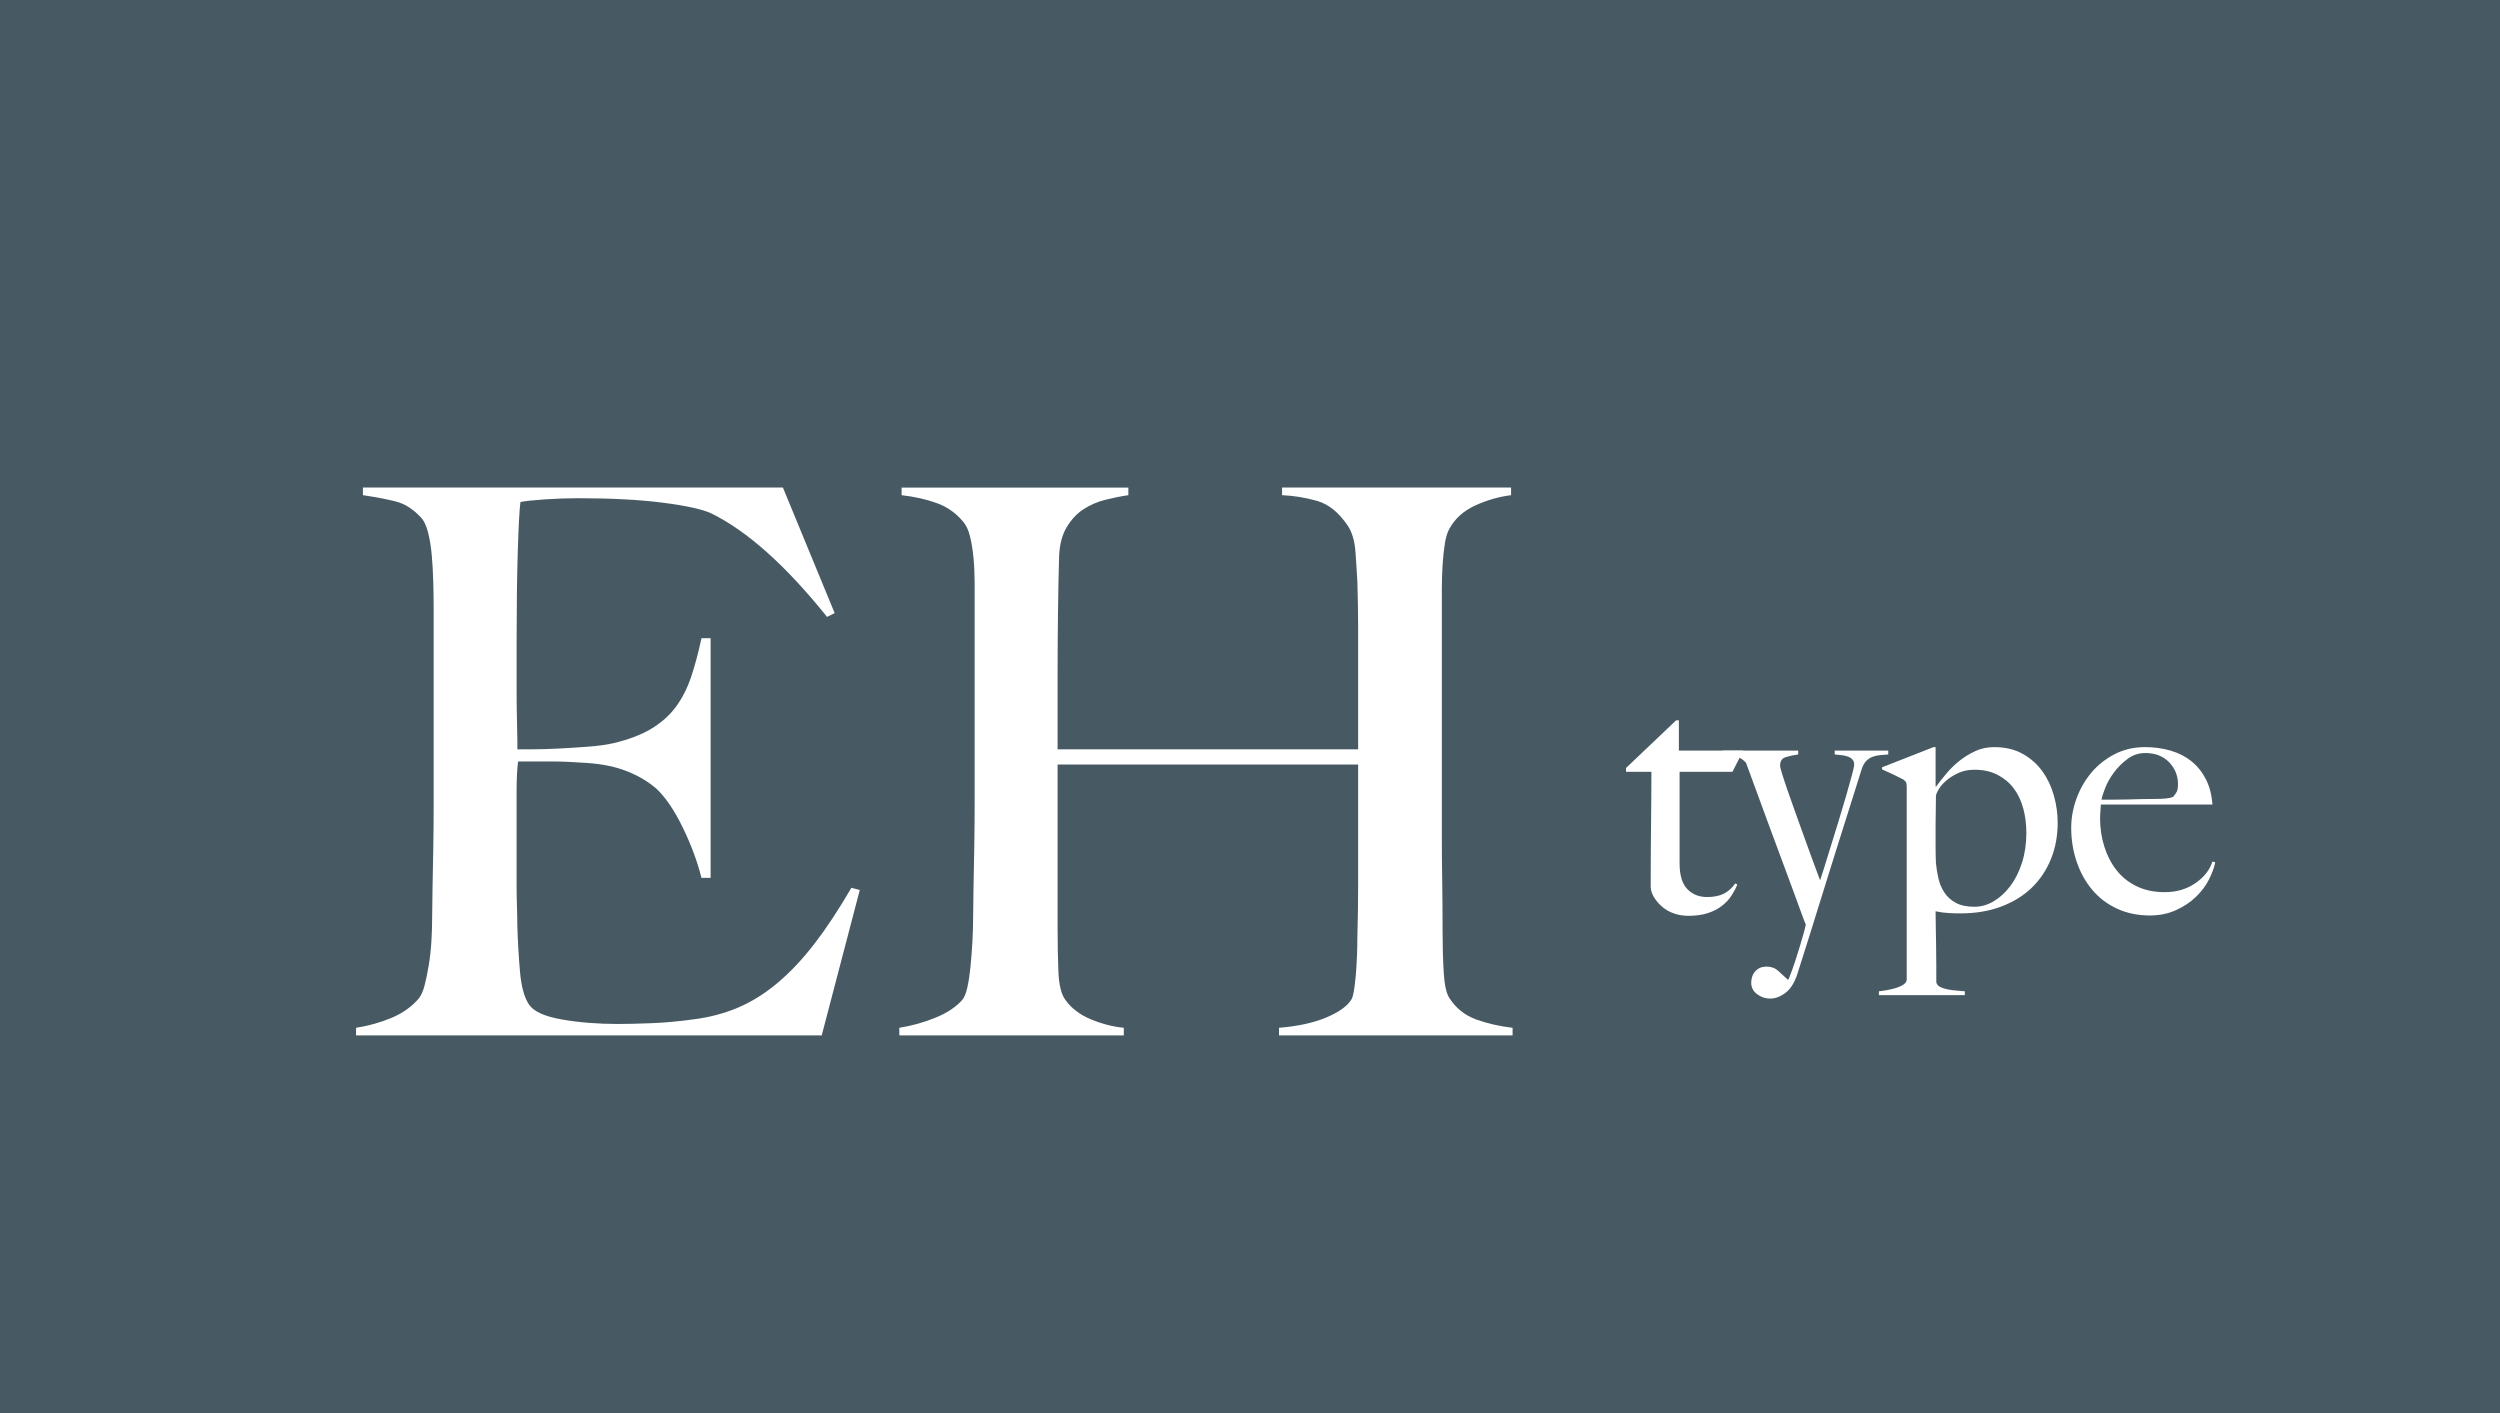
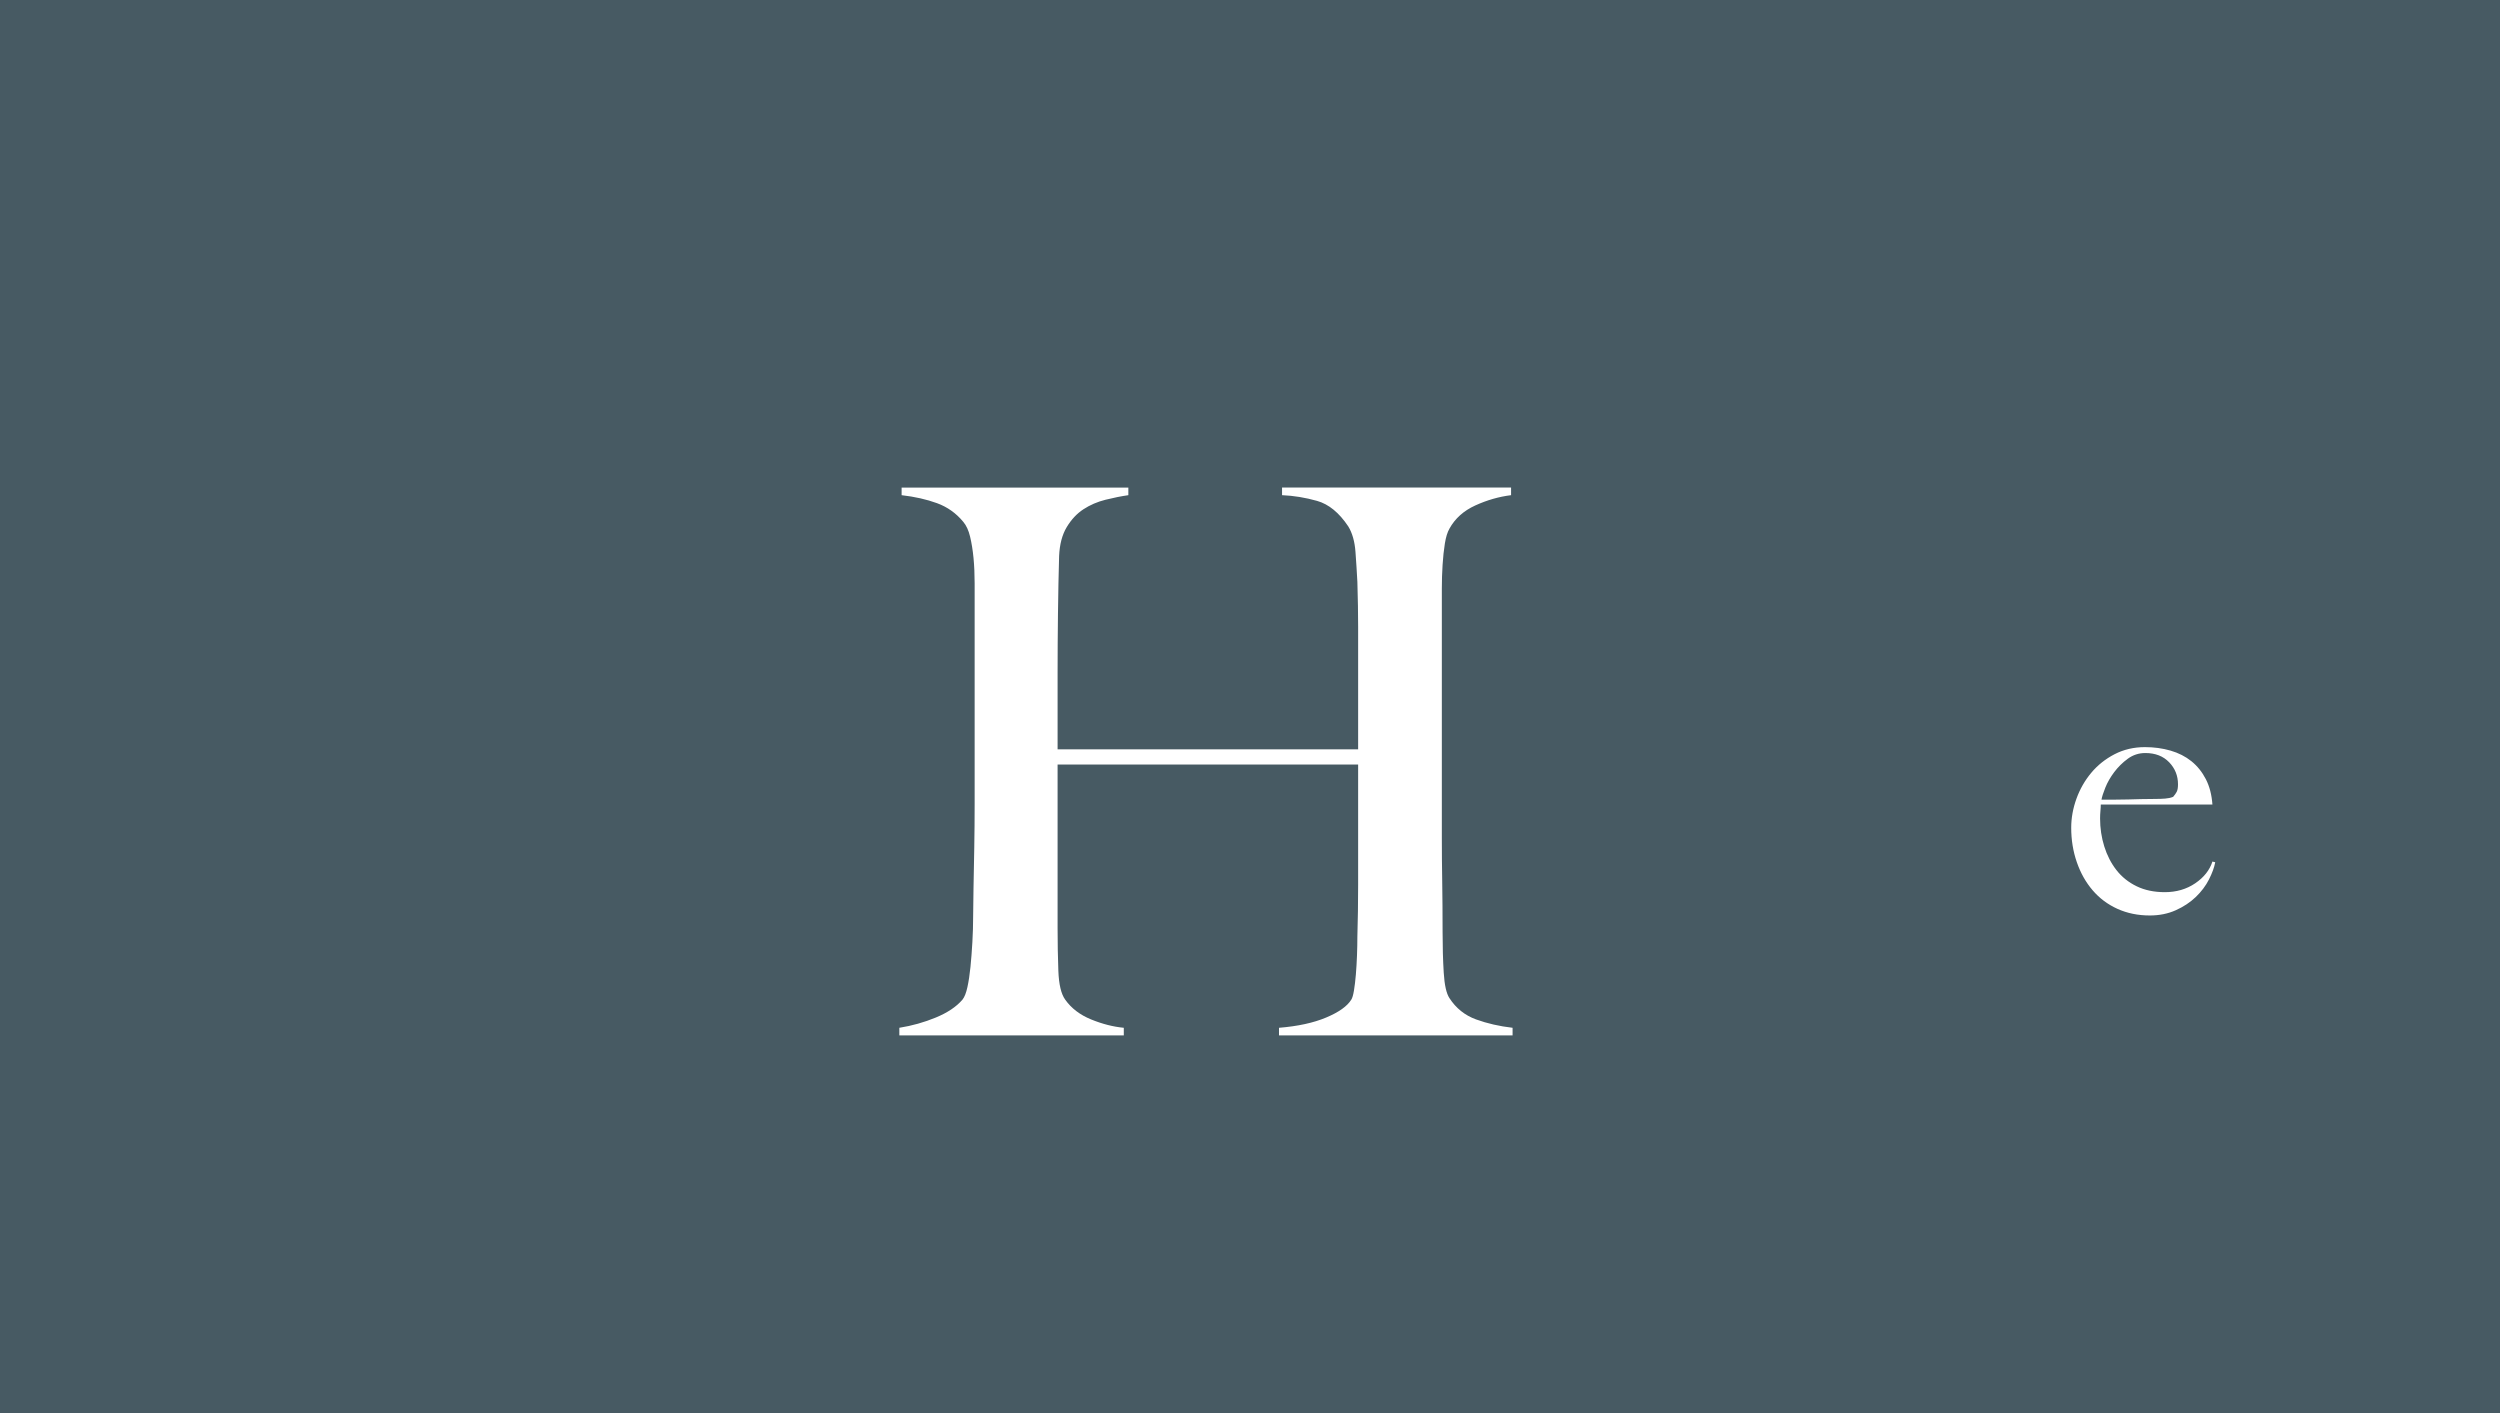
<svg xmlns="http://www.w3.org/2000/svg" id="_レイヤー_2" width="230" height="130" viewBox="0 0 230 130">
  <g id="contents">
    <rect width="230" height="130" style="fill:#475a63;" />
-     <path d="M75.599,95.257h-42.84v-.7c1.166-.186,2.251-.49,3.255-.91,1.003-.42,1.831-1.003,2.485-1.75.232-.28.42-.688.56-1.225.14-.536.268-1.155.385-1.855.116-.7.198-1.435.245-2.205.046-.77.07-1.528.07-2.275,0-.653.011-1.54.035-2.66.022-1.12.046-2.345.069-3.675.023-1.33.035-2.695.035-4.095v-17.71c0-.84-.012-1.703-.035-2.59-.023-.886-.069-1.726-.14-2.521-.07-.793-.187-1.505-.35-2.135-.164-.63-.386-1.085-.665-1.365-.7-.746-1.447-1.225-2.24-1.435-.794-.21-1.82-.408-3.08-.595v-.7h38.64l4.761,11.55-.7.35c-3.78-4.713-7.327-7.886-10.641-9.52-.794-.373-2.264-.7-4.409-.98-2.147-.28-4.761-.42-7.841-.42-.979,0-1.994.035-3.045.105-1.05.07-1.809.152-2.274.245-.095.747-.175,2.287-.245,4.62-.07,2.334-.105,5.04-.105,8.12v4.48c0,1.214.012,2.205.035,2.975s.035,1.365.035,1.785v.771h1.4c.699,0,1.505-.023,2.415-.07.909-.046,1.819-.105,2.729-.175.91-.07,1.668-.175,2.275-.315,1.399-.326,2.565-.77,3.5-1.33.933-.56,1.69-1.236,2.274-2.03.583-.793,1.051-1.715,1.4-2.765.35-1.05.665-2.228.945-3.535h.84v22.05h-.84c-.374-1.493-.945-3.033-1.716-4.62-.77-1.586-1.574-2.776-2.415-3.57-.746-.653-1.645-1.19-2.694-1.61s-2.275-.676-3.675-.77c-.7-.046-1.284-.081-1.75-.105-.468-.023-.935-.035-1.4-.035h-3.22c-.095.654-.141,1.61-.141,2.87v8.4c0,.747.012,1.459.035,2.135.023.677.035,1.25.035,1.715.046,1.494.128,2.905.245,4.235.116,1.33.385,2.322.805,2.975.42.654,1.423,1.12,3.01,1.4,1.586.28,3.313.42,5.181.42.793,0,1.808-.023,3.045-.07,1.235-.046,2.531-.163,3.885-.35,1.493-.186,2.87-.548,4.13-1.085,1.26-.536,2.474-1.295,3.641-2.275,1.166-.98,2.298-2.181,3.395-3.605,1.096-1.423,2.229-3.138,3.396-5.145l.77.21-3.5,13.37Z" style="fill:#fff;" />
    <path d="M117.668,95.257v-.7c1.727-.14,3.173-.455,4.34-.945,1.166-.49,1.937-1.038,2.311-1.645.093-.14.175-.42.245-.84.069-.42.128-.91.175-1.47.046-.56.081-1.143.104-1.75.023-.606.035-1.19.035-1.75.046-1.54.07-3.126.07-4.76v-11.061h-27.65v15.05c0,1.354.023,2.66.07,3.92.046,1.26.256,2.147.63,2.66.561.794,1.354,1.4,2.38,1.82s2.03.677,3.011.77v.7h-20.65v-.7c1.166-.186,2.286-.501,3.36-.945,1.072-.443,1.89-.991,2.449-1.645.187-.233.338-.618.455-1.155.116-.536.21-1.155.28-1.855.07-.7.128-1.458.175-2.275.046-.816.07-1.598.07-2.345,0-.653.011-1.54.035-2.66.022-1.12.046-2.345.069-3.675.023-1.33.035-2.695.035-4.095v-20.23c0-.84-.035-1.621-.104-2.345-.07-.723-.175-1.376-.315-1.96-.14-.583-.35-1.038-.63-1.365-.654-.793-1.459-1.365-2.415-1.715-.957-.35-2.042-.595-3.255-.735v-.7h20.86v.7c-.654.094-1.354.234-2.101.42-.747.187-1.424.479-2.03.875-.606.397-1.119.945-1.539,1.645-.421.7-.654,1.587-.7,2.66-.047,1.634-.082,3.395-.105,5.285-.023,1.89-.035,3.699-.035,5.425v7.07h27.65v-11.271c0-1.213-.024-2.59-.07-4.13-.047-.886-.104-1.808-.175-2.765-.07-.956-.292-1.738-.665-2.345-.84-1.26-1.797-2.041-2.87-2.345-1.074-.303-2.146-.478-3.22-.525v-.7h21.07v.7c-1.12.14-2.218.455-3.29.945-1.074.49-1.867,1.202-2.38,2.135-.188.327-.327.782-.421,1.365-.094.584-.164,1.237-.21,1.96-.047.725-.069,1.459-.069,2.205v22.89c0,1.307.011,2.66.035,4.06.022,1.4.034,2.94.034,4.62,0,1.354.035,2.602.105,3.745.07,1.144.245,1.925.525,2.345.605.934,1.423,1.587,2.449,1.96,1.026.374,2.146.63,3.36.77v.7h-21.49Z" style="fill:#fff;" />
-     <path d="M159.386,71.007h-4.864v8.416c0,1.088.234,1.877.704,2.368s1.077.736,1.824.736c.619,0,1.13-.101,1.536-.304.405-.203.757-.517,1.056-.944l.192.096c-.128.32-.304.656-.528,1.008s-.523.672-.896.96c-.374.288-.811.512-1.312.672-.501.16-1.093.24-1.776.24-.448,0-.878-.069-1.29-.208-.412-.139-.775-.341-1.091-.608-.316-.267-.575-.565-.775-.896-.2-.331-.3-.667-.3-1.008,0-2.005.011-3.909.032-5.712.021-1.802.032-3.408.032-4.816h-2.336v-.352l4.611-4.384h.253v2.784h5.92l-.992,1.952Z" style="fill:#fff;" />
-     <path d="M172.969,69.471c-.245.021-.48.075-.704.16-.224.085-.422.219-.592.4-.171.182-.31.443-.416.784-.107.341-.277.885-.512,1.632-.235.747-.512,1.627-.832,2.64-.32,1.014-.672,2.128-1.056,3.344-.384,1.216-.773,2.464-1.168,3.744-.395,1.28-.79,2.549-1.184,3.808-.395,1.258-.773,2.453-1.136,3.584-.256.811-.619,1.397-1.088,1.76-.469.362-.949.544-1.44.544-.427,0-.821-.135-1.184-.405-.363-.27-.544-.621-.544-1.051s.128-.788.384-1.067c.256-.281.597-.421,1.024-.421s.784.129,1.072.389c.288.258.581.528.88.809h.064c.234-.576.442-1.146.624-1.71.181-.565.341-1.077.48-1.535.138-.458.25-.848.336-1.167.085-.32.138-.533.16-.64-.043-.085-.16-.389-.352-.911-.192-.522-.438-1.194-.736-2.014s-.64-1.743-1.024-2.766-.773-2.073-1.168-3.149c-.395-1.076-.784-2.137-1.168-3.181-.384-1.044-.736-2.003-1.056-2.877-.192-.213-.421-.383-.688-.511-.267-.128-.762-.213-1.488-.256v-.352h6.976v.352c-.448.064-.838.15-1.168.256-.331.107-.496.363-.496.768,0,.107.064.368.192.784s.298.934.512,1.552c.213.619.453,1.296.72,2.032.267.736.533,1.478.8,2.224.266.747.528,1.467.784,2.16s.48,1.296.672,1.808c.064-.17.181-.533.352-1.088.17-.554.373-1.21.608-1.968s.48-1.552.736-2.384.49-1.616.704-2.352c.213-.736.389-1.365.528-1.888.139-.522.208-.848.208-.976,0-.192-.054-.347-.16-.464-.107-.117-.251-.208-.432-.272-.182-.064-.379-.107-.592-.128-.213-.021-.416-.042-.608-.064v-.352h4.928v.352c-.256.021-.507.043-.752.064Z" style="fill:#fff;" />
-     <path d="M188.683,79.039c-.416,1.024-1.006,1.904-1.771,2.64-.766.736-1.701,1.312-2.809,1.728-1.105.416-2.35.624-3.732.624-.383,0-.76-.01-1.133-.032-.371-.021-.76-.075-1.164-.16,0,.299.004.736.016,1.312.01.576.021,1.184.031,1.824.012.64.018,1.269.018,1.888v1.504c.041.192.16.336.352.432.191.096.42.17.688.224.268.053.545.09.832.112.289.021.539.042.752.064v.352h-7.904v-.352c.213-.021.469-.059.768-.112.298-.054.581-.123.848-.208.266-.085.49-.192.672-.32.181-.128.272-.278.272-.448v-17.728c0-.17-.016-.298-.048-.384-.032-.085-.123-.181-.272-.288-.192-.106-.502-.261-.928-.464-.427-.203-.768-.357-1.024-.464v-.192l4.737-1.856h.191v3.584l.031.064c.299-.405.627-.821.99-1.248.361-.426.766-.816,1.211-1.168.447-.352.932-.645,1.453-.88.521-.234,1.09-.352,1.707-.352,1,0,1.865.203,2.6.608.734.406,1.34.939,1.82,1.6.479.662.834,1.408,1.068,2.24s.352,1.675.352,2.528c0,1.195-.209,2.304-.623,3.328ZM186.138,74.367c-.191-.704-.484-1.317-.877-1.84-.393-.522-.893-.938-1.498-1.248-.605-.309-1.312-.464-2.119-.464-.553,0-1.047.102-1.482.304s-.809.438-1.115.704c-.309.267-.543.539-.701.816-.16.277-.24.48-.24.608,0,.427-.006.88-.016,1.36-.012.48-.016.901-.016,1.264v2.048c0,.491.01.981.031,1.472.043.448.117.912.223,1.392.107.48.287.917.543,1.312.254.395.605.715,1.053.96.445.246,1.02.368,1.721.368.615,0,1.211-.17,1.785-.512.572-.341,1.084-.811,1.529-1.408.447-.597.803-1.312,1.068-2.144s.398-1.738.398-2.72c0-.811-.096-1.568-.287-2.272Z" style="fill:#fff;" />
    <path d="M203.225,80.911c-.299.587-.704,1.125-1.216,1.616-.513.491-1.126.896-1.841,1.216-.715.32-1.509.48-2.384.48-1.088,0-2.08-.203-2.976-.608-.896-.405-1.659-.976-2.288-1.712-.63-.736-1.115-1.6-1.456-2.592-.342-.992-.512-2.042-.512-3.152,0-.896.159-1.786.479-2.672.32-.885.773-1.68,1.36-2.384.586-.704,1.301-1.274,2.144-1.712.843-.437,1.776-.656,2.8-.656.832,0,1.616.107,2.353.32.736.214,1.376.539,1.92.976.544.438.986.987,1.328,1.648.341.662.544,1.44.607,2.336h-10.271c0,.171-.011.368-.032.592s-.032.454-.032.688c0,.896.128,1.755.385,2.576.256.821.629,1.547,1.119,2.176.491.629,1.109,1.125,1.856,1.488.746.363,1.61.544,2.592.544,1.066,0,2-.272,2.8-.816.801-.544,1.328-1.21,1.584-2l.257.064c-.086.469-.278.997-.576,1.584ZM199.561,70.127c-.544-.565-1.275-.848-2.192-.848-.598,0-1.136.176-1.616.528-.479.352-.896.763-1.248,1.232-.352.469-.624.944-.815,1.424-.192.48-.31.848-.353,1.104h1.312c.384,0,.763-.005,1.136-.016.373-.01.763-.021,1.168-.032s.854-.016,1.344-.016c.32,0,.619-.011.896-.032.277-.021.522-.074.736-.16.148-.17.261-.331.336-.48.074-.149.111-.373.111-.672,0-.789-.271-1.466-.815-2.032Z" style="fill:#fff;" />
  </g>
</svg>